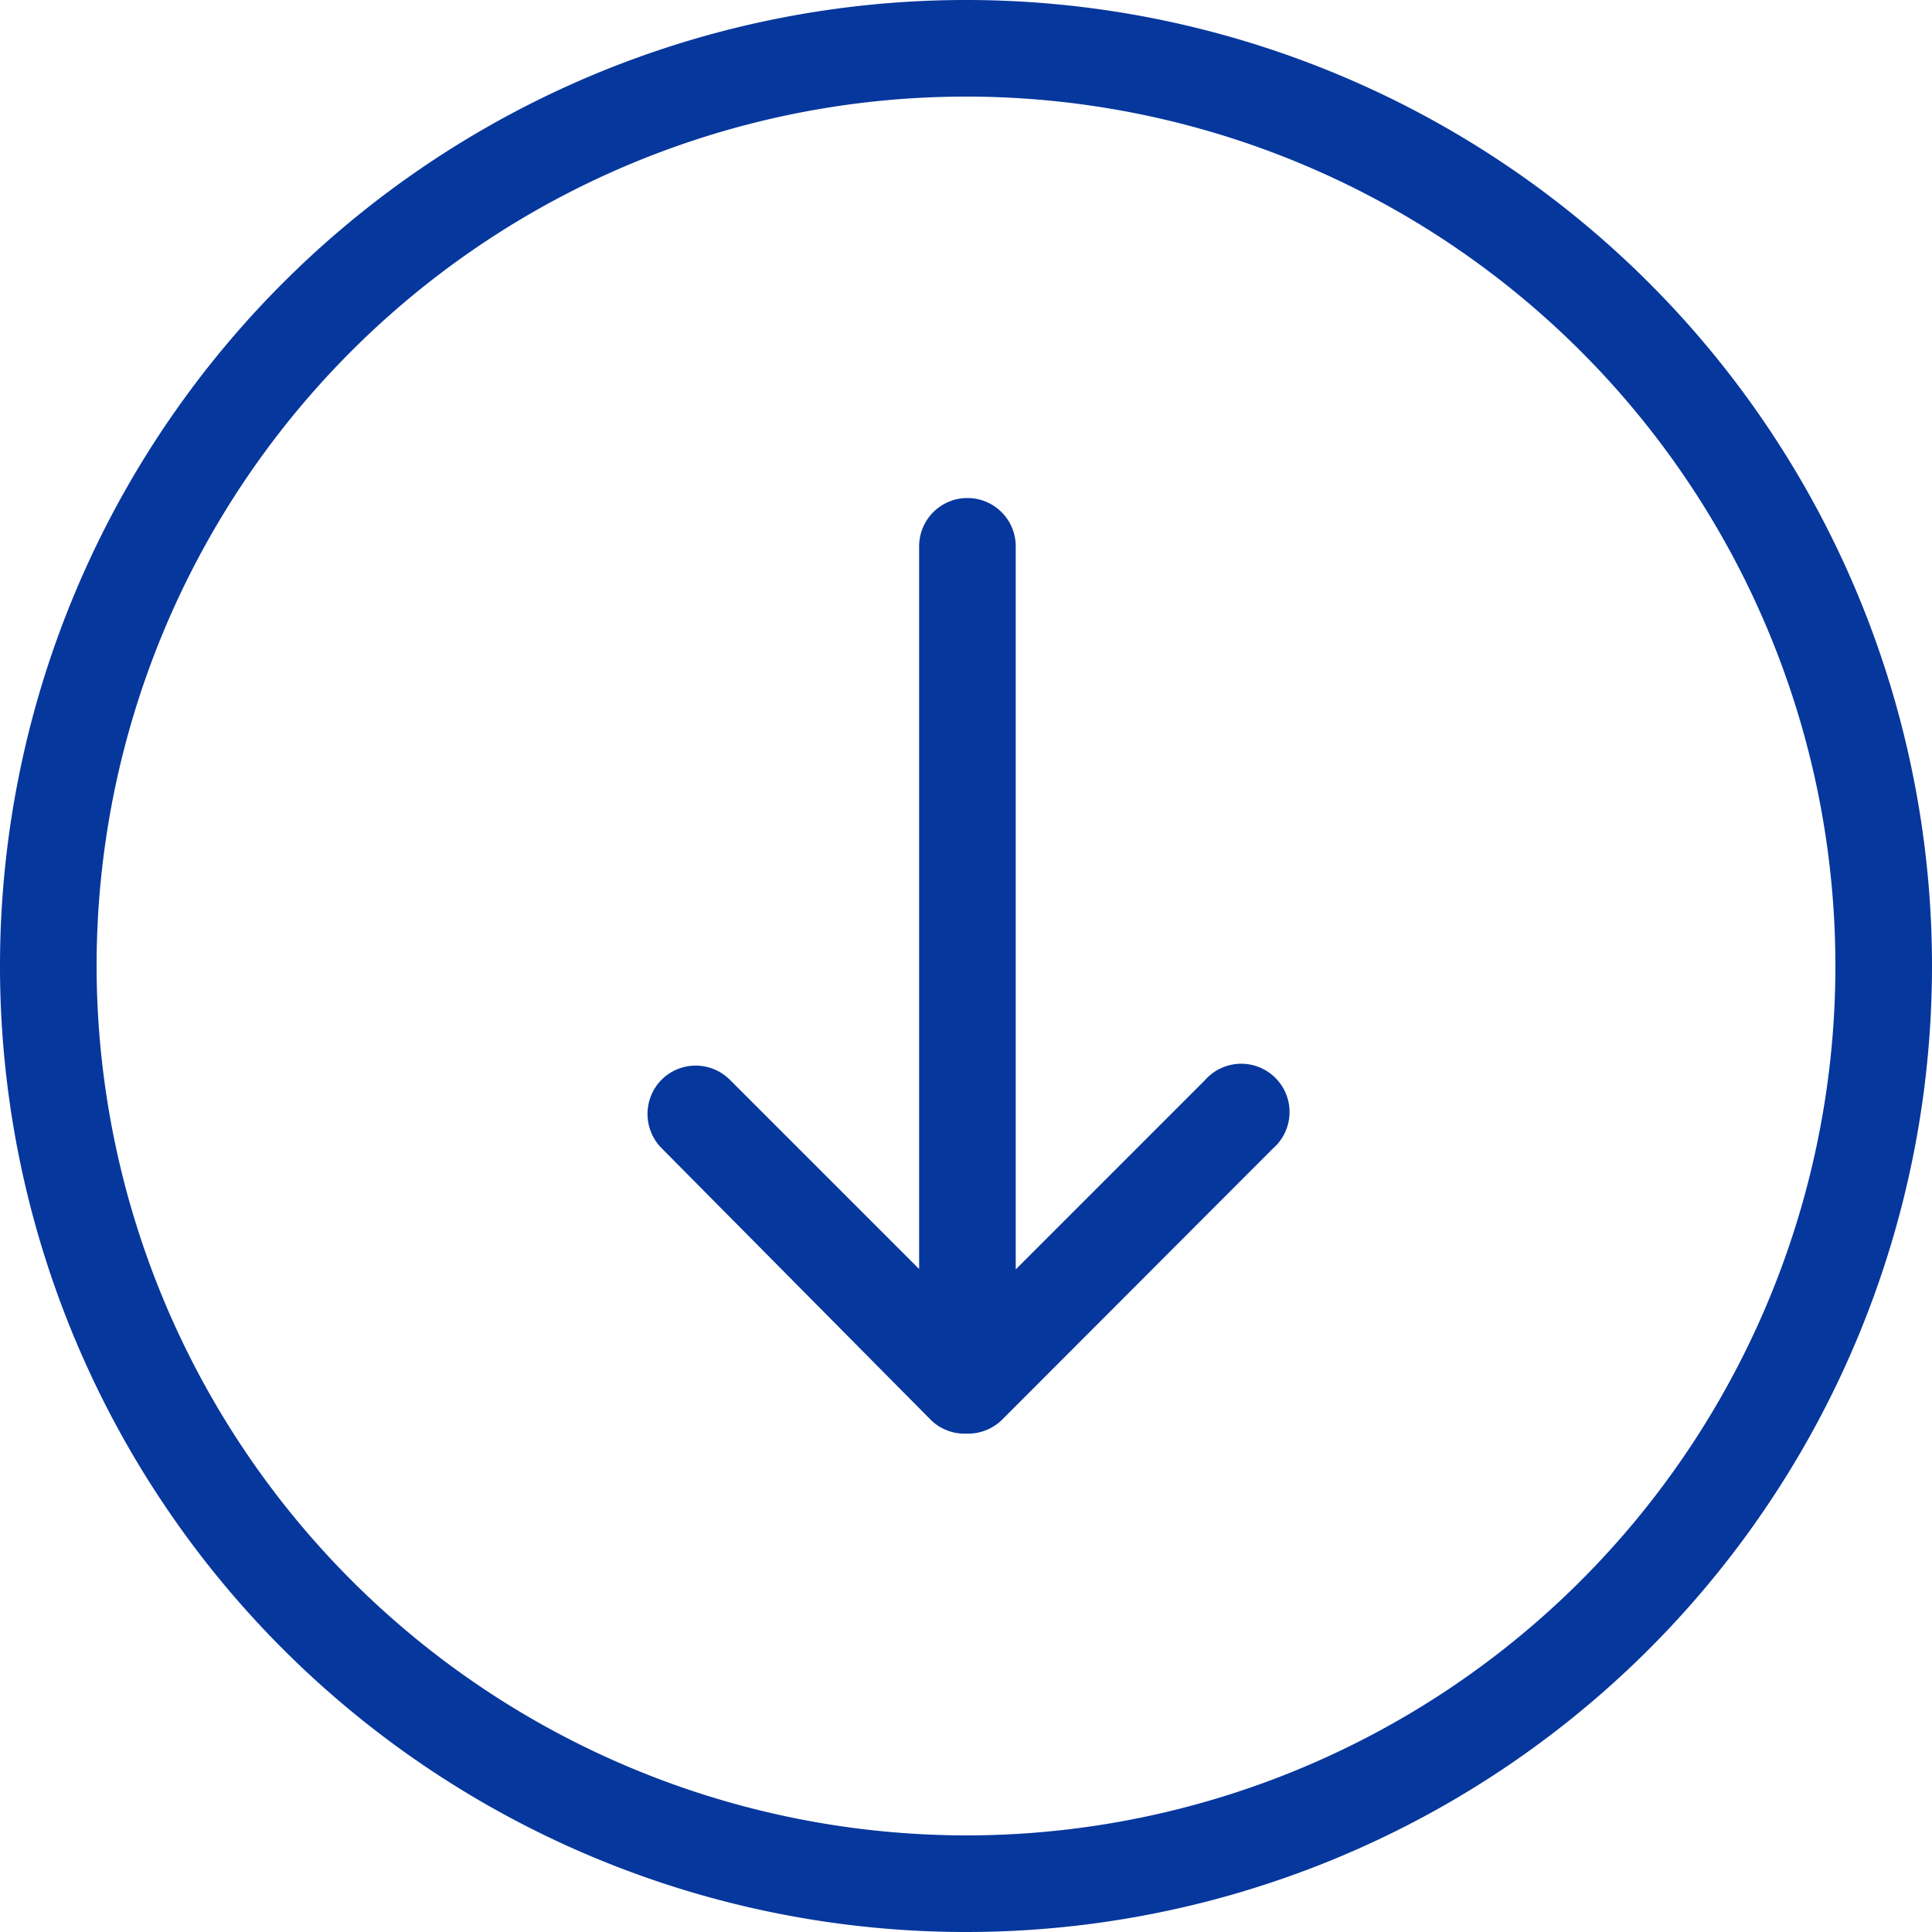
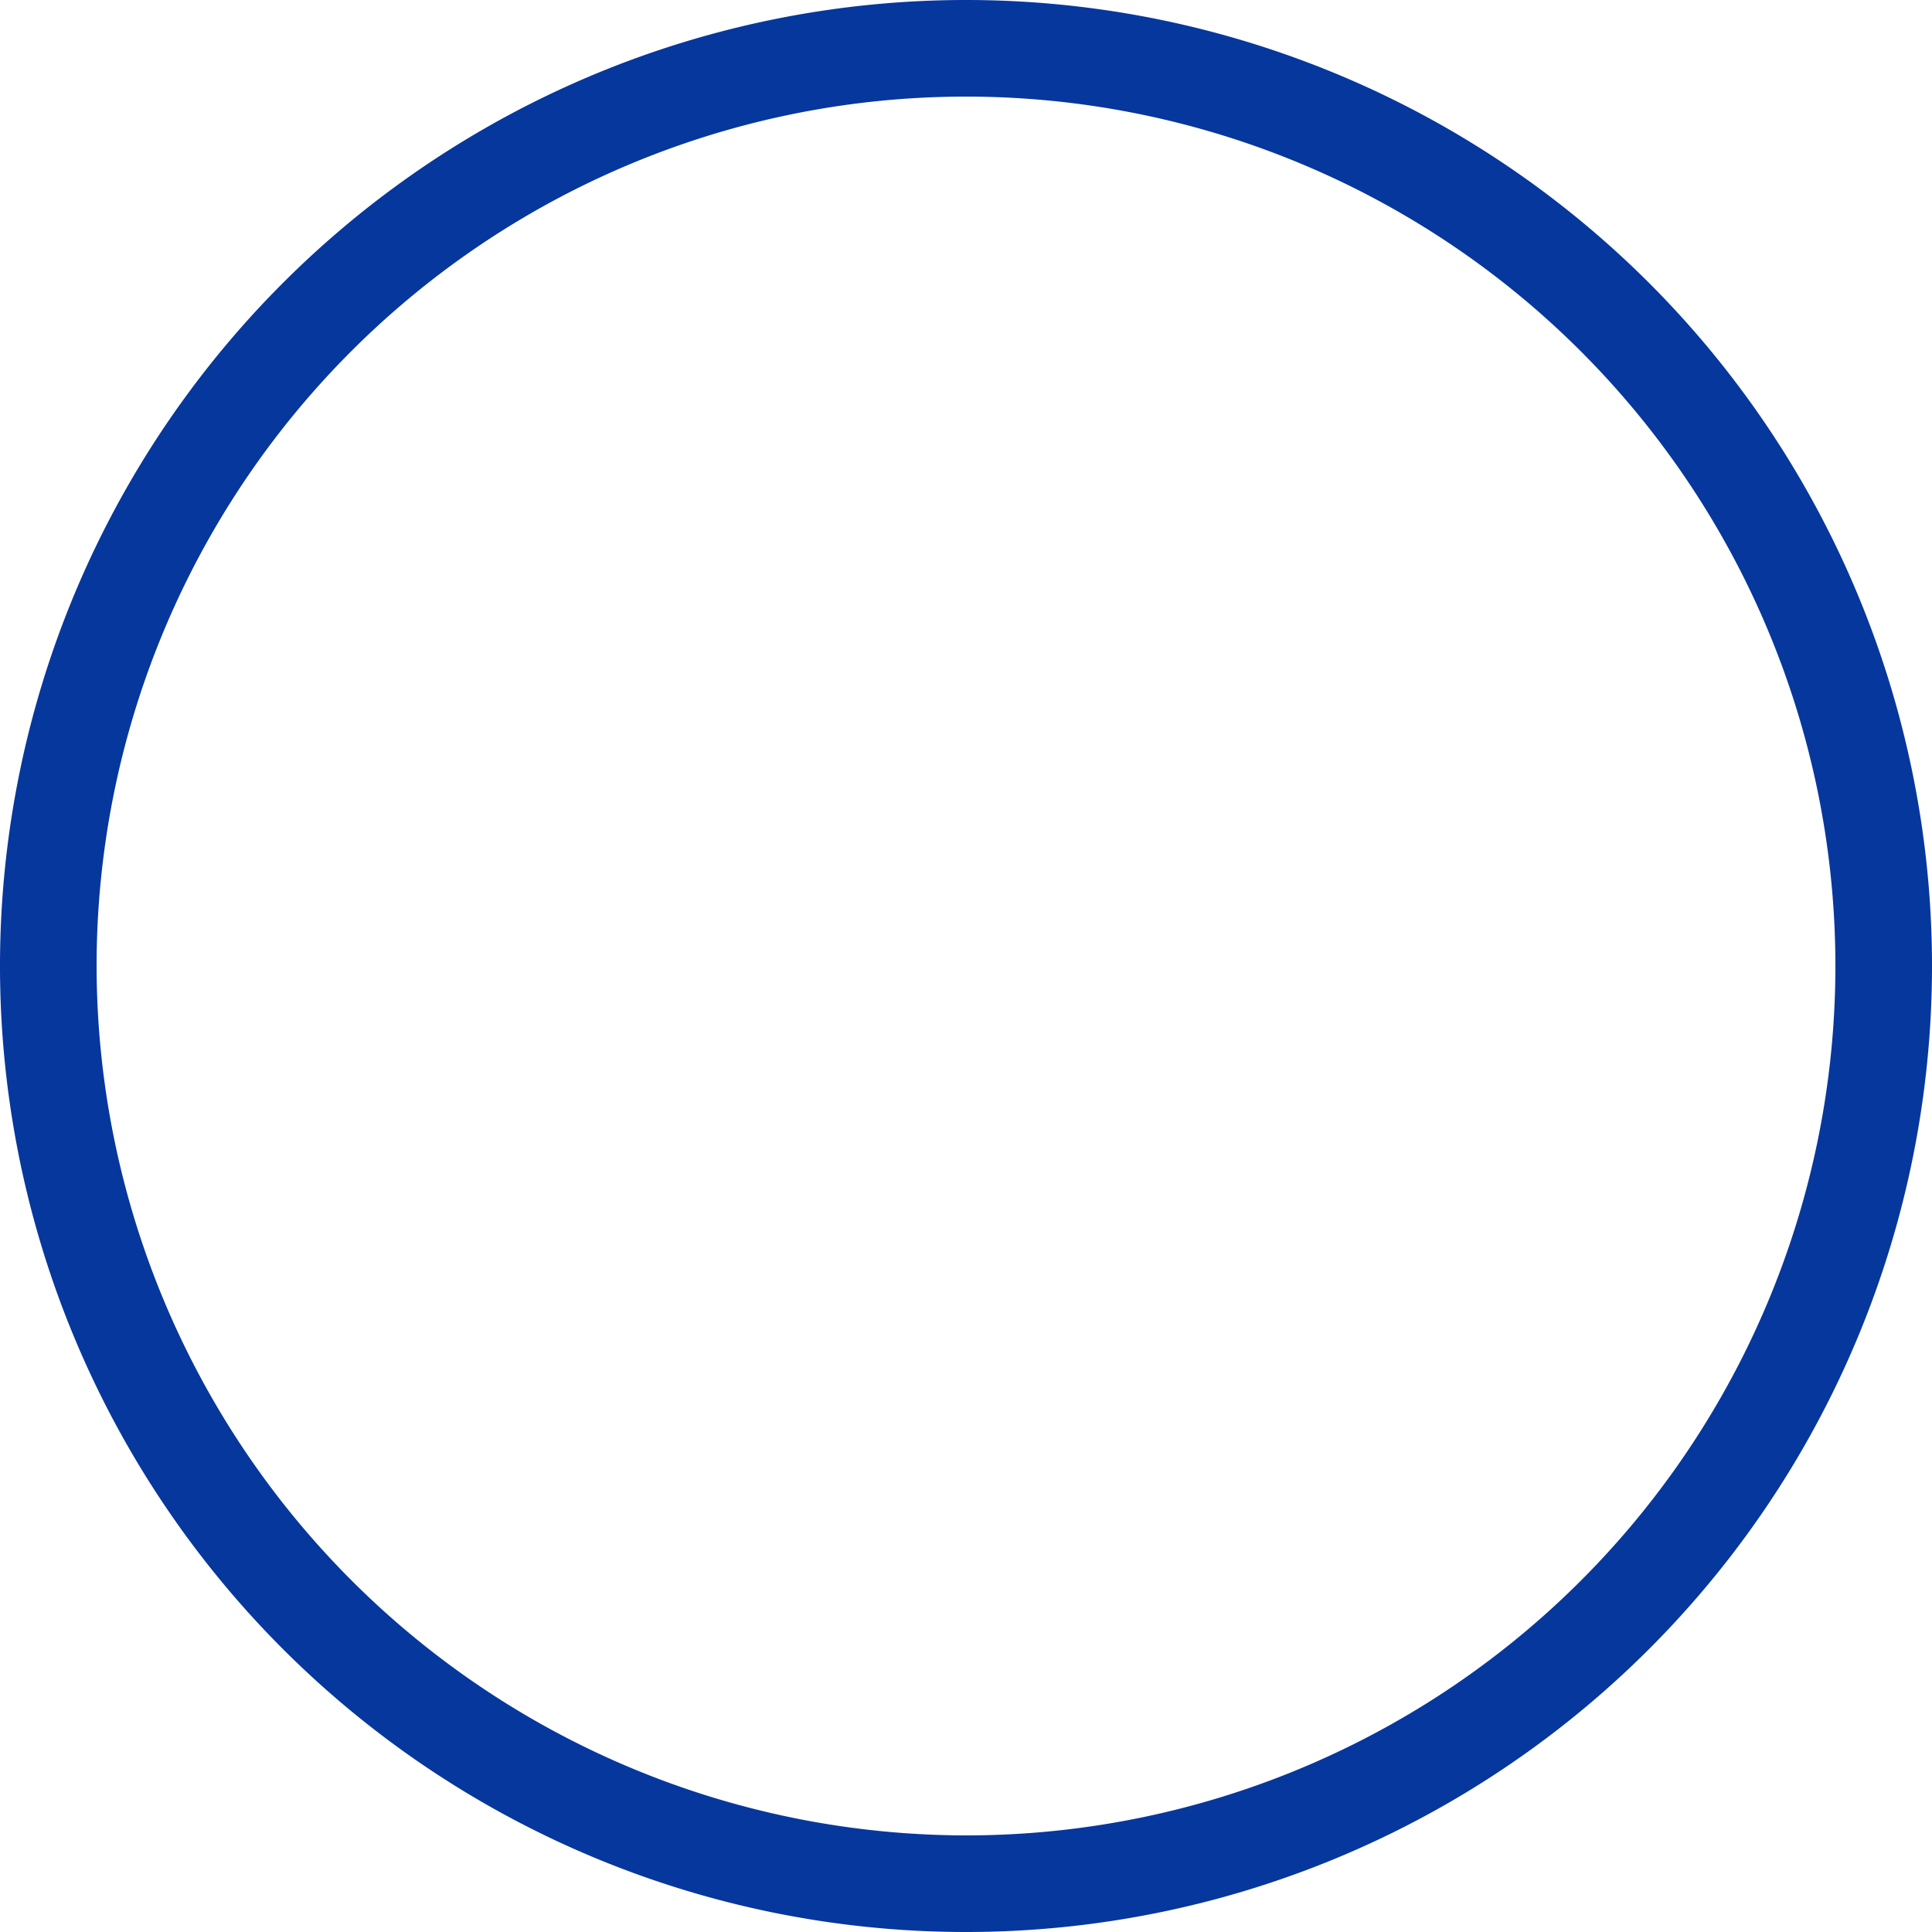
<svg xmlns="http://www.w3.org/2000/svg" id="Capa_1" data-name="Capa 1" viewBox="0 0 54 54">
  <defs>
    <style>.cls-1{fill:#06379d;}</style>
  </defs>
  <title>Mesa de trabajo 21</title>
  <path class="cls-1" d="M54,27A27,27,0,1,0,27,54,27,27,0,0,0,54,27ZM2.7,27A24.3,24.3,0,1,1,27,51.3,24.33,24.33,0,0,1,2.7,27Zm0,0" />
-   <path class="cls-1" d="M28,39.69l7.58-7.59a1.35,1.35,0,1,0-1.9-1.91l-5.29,5.29V15.27a1.35,1.35,0,0,0-2.7,0v20.2l-5.29-5.29a1.35,1.35,0,0,0-1.91,0,1.36,1.36,0,0,0,0,1.91L26,39.67a1.34,1.34,0,0,0,1,.4,1.36,1.36,0,0,0,1-.38Zm0,0" />
</svg>